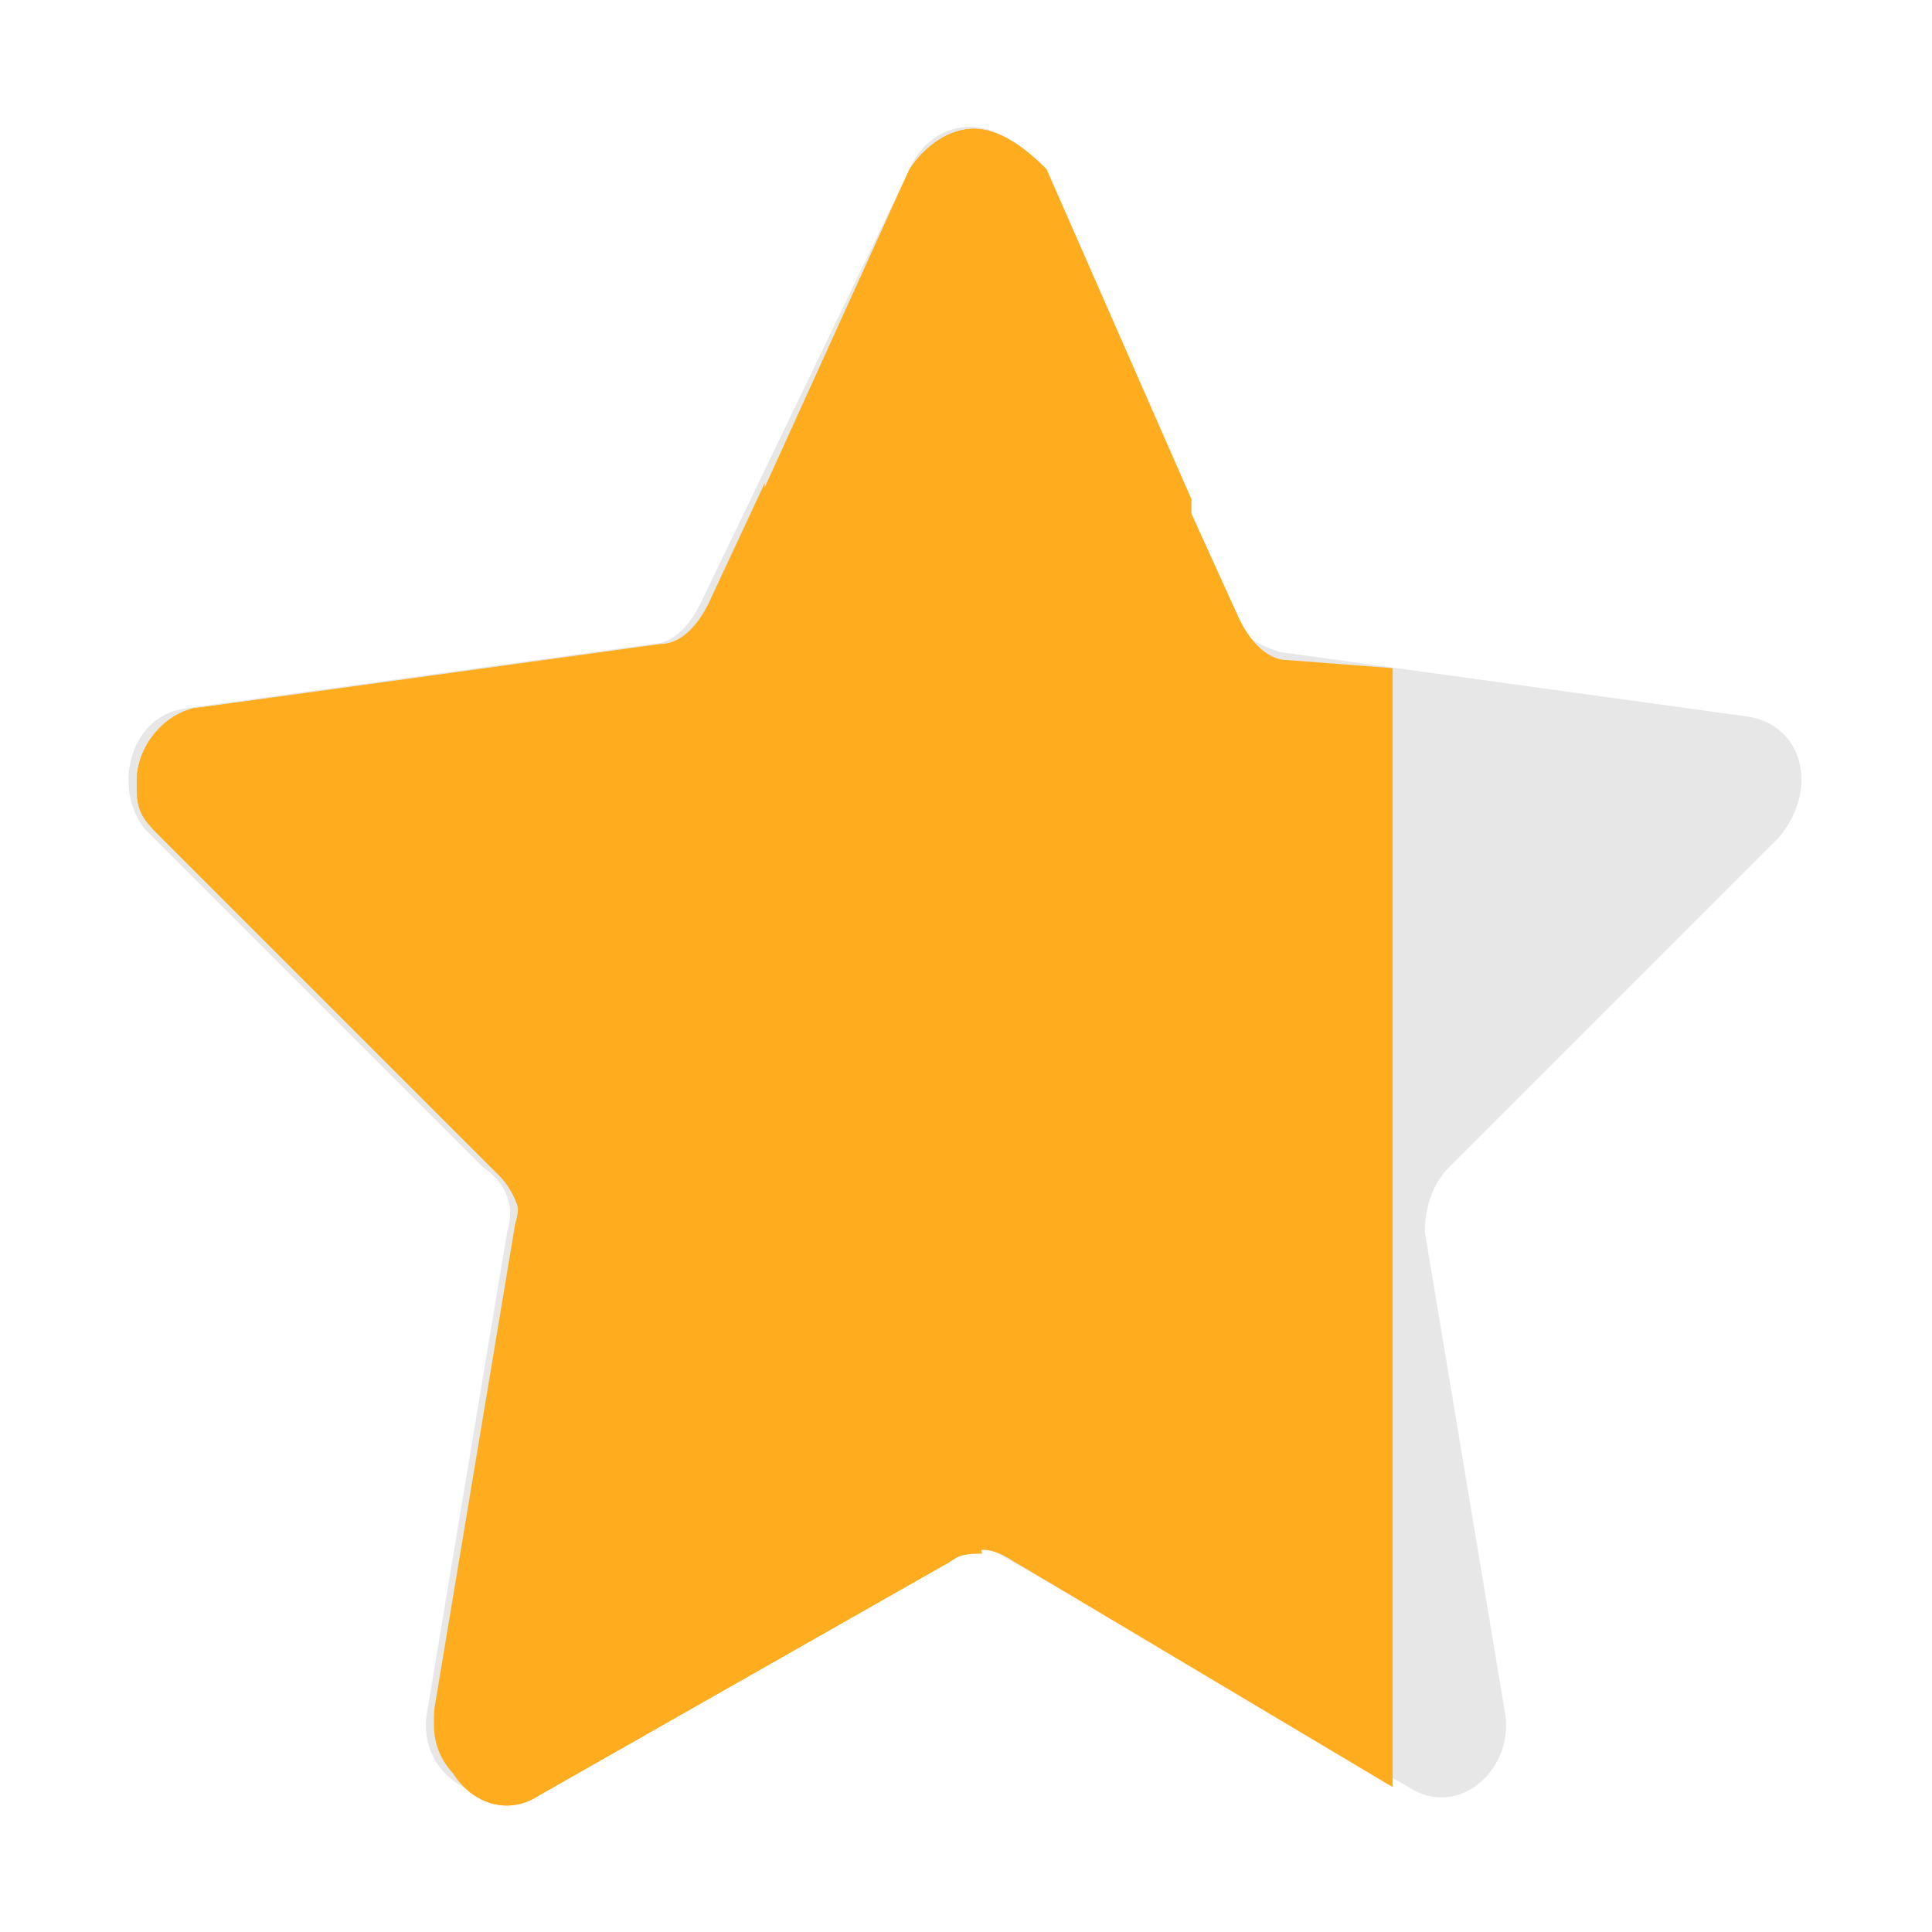
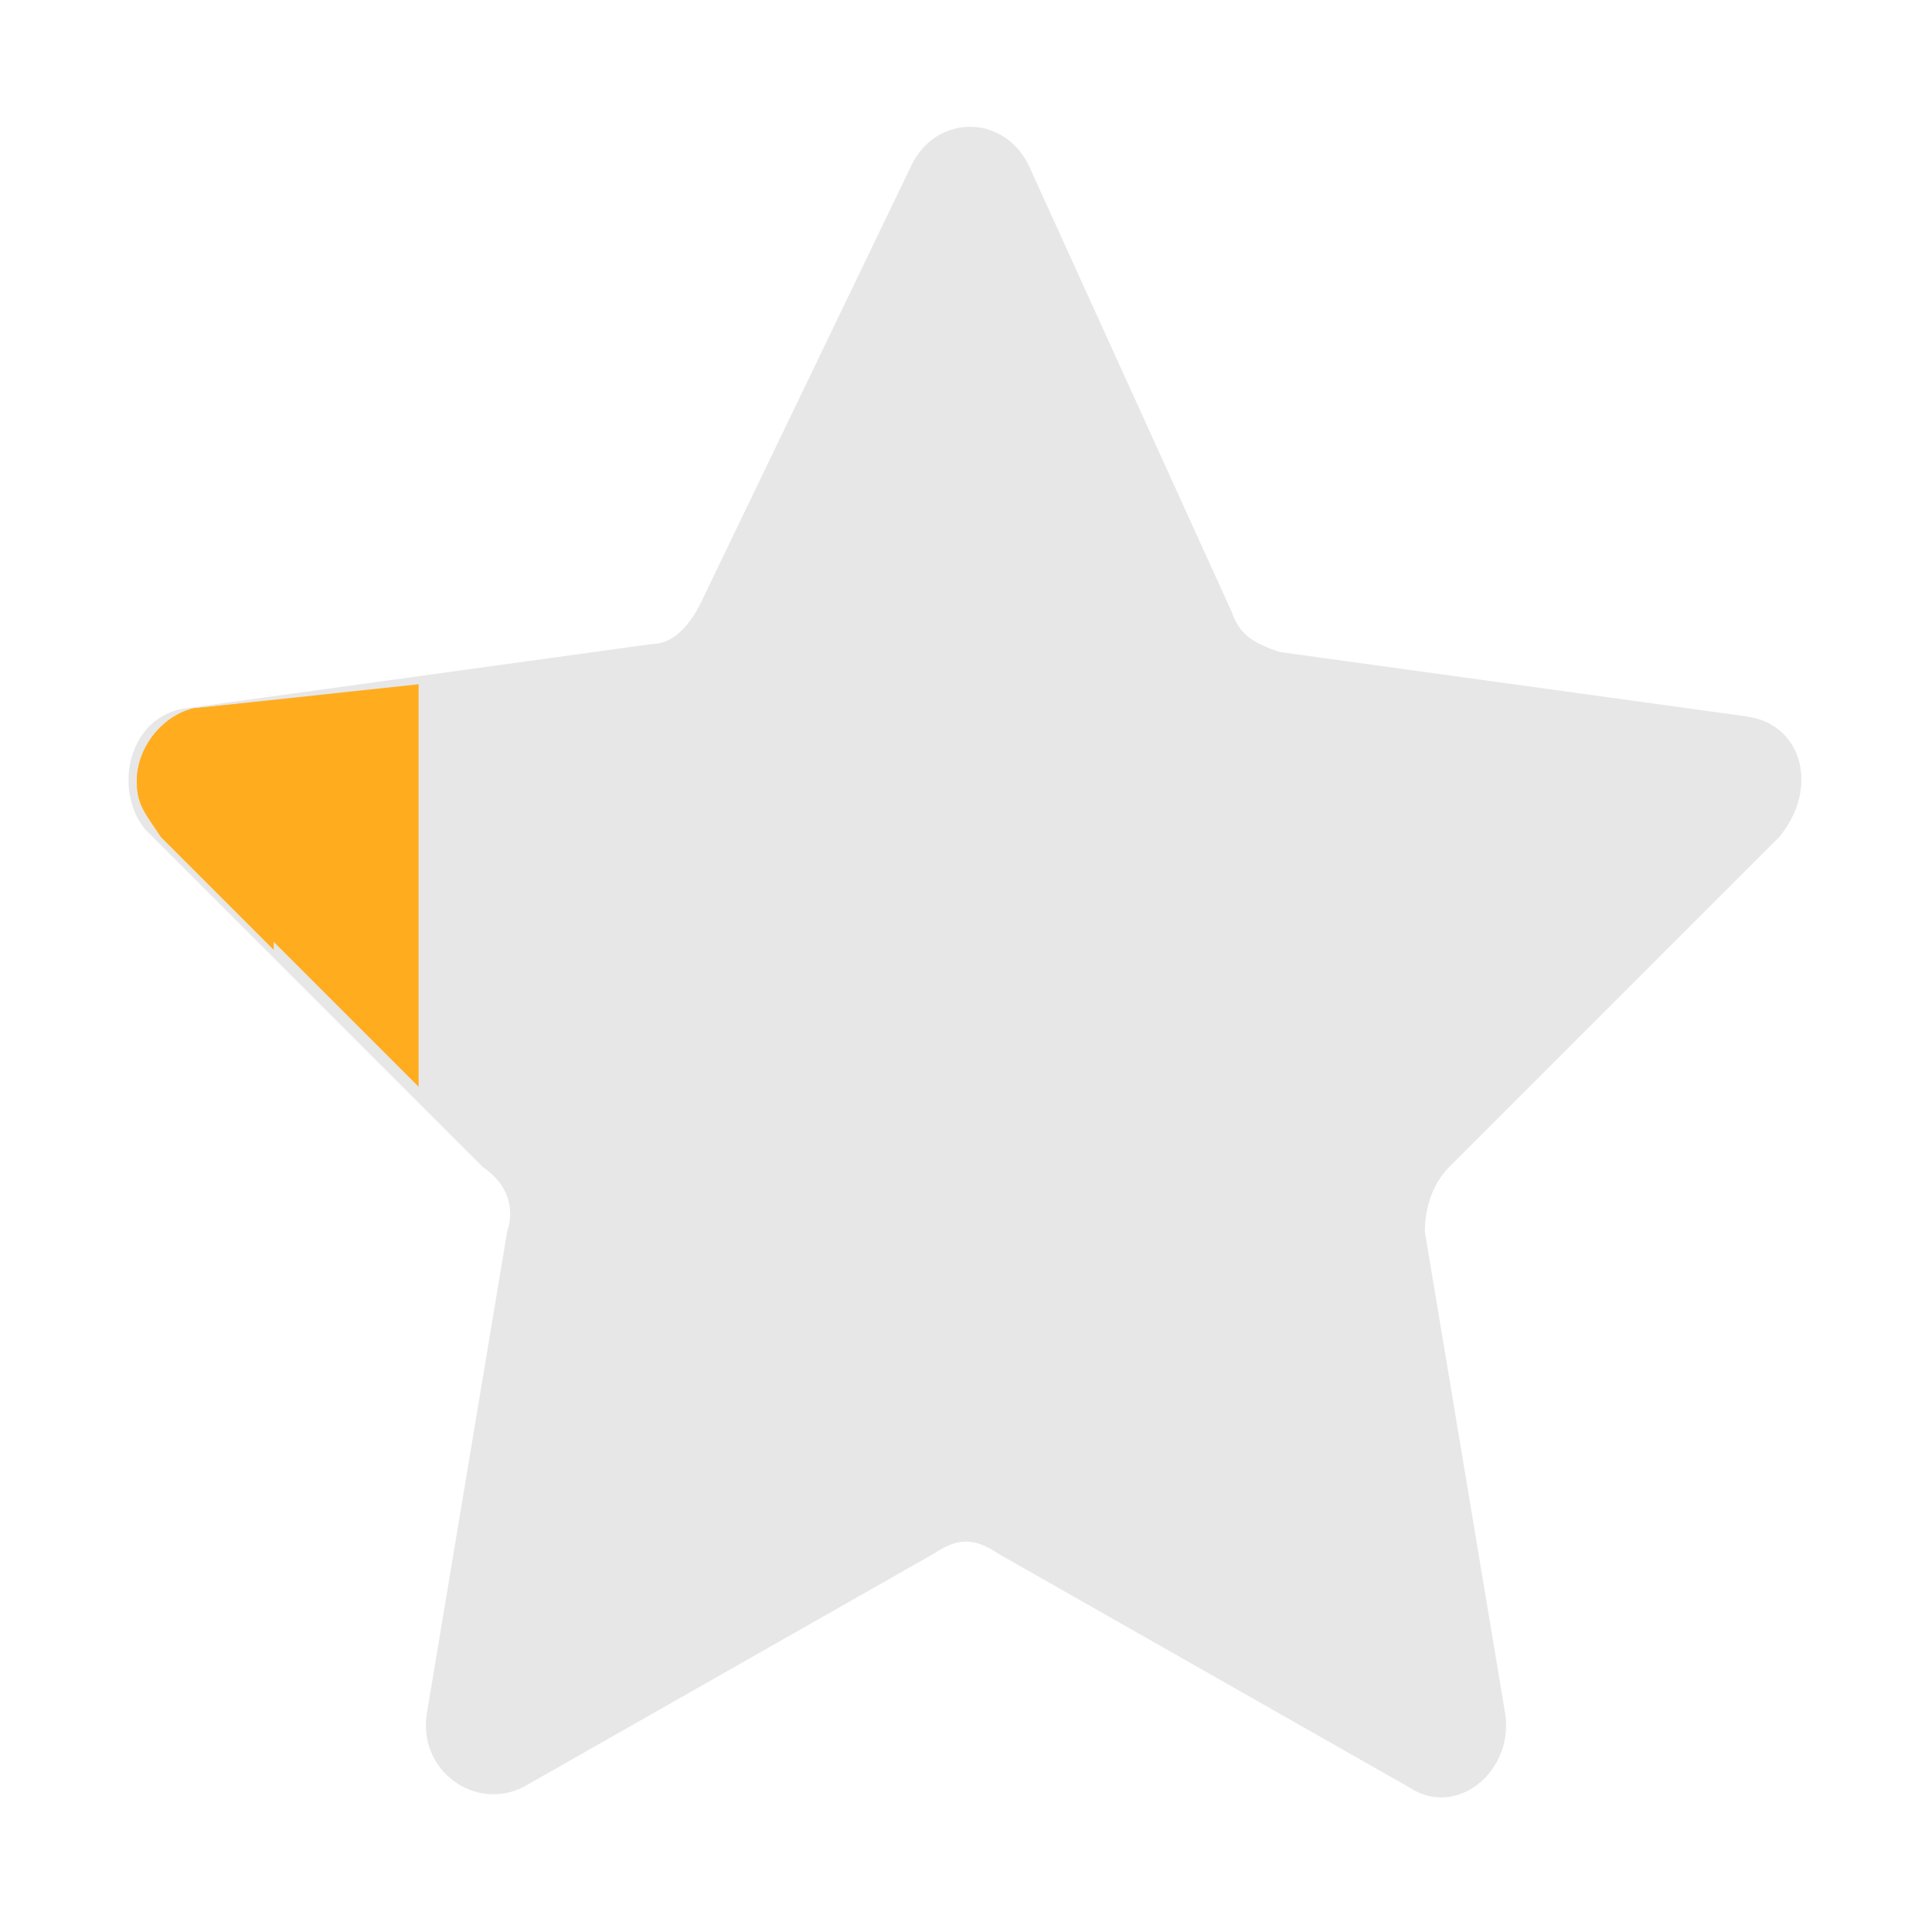
<svg xmlns="http://www.w3.org/2000/svg" viewBox="0 0 24 24">
  <path fill="#E7E7E7" d="M11.3,2.1c0.3-0.7,1.2-0.7,1.5,0l2.5,5.5c0.1,0.3,0.3,0.4,0.6,0.5l5.8,0.8c0.7,0.1,0.9,0.9,0.4,1.5L18,14.5    c-0.2,0.2-0.3,0.5-0.3,0.8l1,6c0.1,0.7-0.6,1.3-1.2,0.9l-5.1-2.9c-0.3-0.2-0.5-0.2-0.8,0l-5.1,2.9c-0.6,0.3-1.3-0.2-1.2-0.9l1-6    c0.1-0.3,0-0.6-0.3-0.8l-4.2-4.2C1.4,9.8,1.6,8.9,2.3,8.8l5.8-0.8c0.3,0,0.5-0.3,0.6-0.5L11.3,2.1L11.3,2.1z" />
-   <path fill="#FFAD1F" d="M12.1,1.6c-0.3,0-0.6,0.2-0.8,0.5L8.8,7.6C8.7,7.9,8.5,8.1,8.2,8.2L2.4,8.9C2,9,1.7,9.4,1.7,9.8l0,0    c0,0.3,0.1,0.4,0.3,0.6l4.2,4.2c0.2,0.2,0.3,0.5,0.3,0.8l-1,6c-0.1,0.7,0.6,1.3,1.2,0.9l5.1-2.9c0.3-0.2,0.5-0.2,0.8,0l4.7,2.8    V8.3L16,8.2c-0.3,0-0.5-0.3-0.6-0.5l-2.5-5.5C12.7,1.8,12.4,1.6,12.1,1.6z" />
-   <path fill="#FFAD1F" d="M12.1,1.6c-0.3,0-0.6,0.2-0.8,0.5L8.8,7.6C8.7,7.9,8.5,8.1,8.2,8.2L2.4,8.9C2,9,1.7,9.4,1.7,9.8l0,0    c0,0.3,0.1,0.4,0.3,0.6l4.2,4.2c0.2,0.2,0.3,0.5,0.3,0.8l-1,6c-0.1,0.7,0.6,1.3,1.2,0.9l5.1-2.9c0.3-0.2,0.5-0.2,0.8,0l2.2,1.2    V6.2l-1.8-4.1C12.7,1.8,12.4,1.6,12.1,1.6z" />
-   <path fill="#FFAD1F" d="M12.1,1.6c-0.3,0-0.6,0.2-0.8,0.5L8.8,7.6C8.7,7.9,8.5,8.1,8.2,8.2L2.4,8.9C2,9,1.7,9.4,1.7,9.8l0,0    c0,0.3,0.1,0.4,0.3,0.6l4.2,4.2c0.2,0.2,0.3,0.5,0.3,0.8l-1,6c-0.1,0.7,0.6,1.3,1.2,0.9l5.1-2.9c0.1-0.1,0.3-0.1,0.4-0.1    C12.1,19.2,12.1,1.6,12.1,1.6z" />
-   <path fill="#FFAD1F" d="M1.7,9.7c0-0.4,0.3-0.8,0.7-0.9l5.8-0.8c0.3,0,0.5-0.3,0.6-0.5l0.7-1.5v14.5l-2.9,1.6    c-0.6,0.3-1.3-0.2-1.2-0.9l1-6c0.1-0.3,0-0.6-0.3-0.8l-4.2-4.2C1.8,10.1,1.7,10,1.7,9.7L1.7,9.7z" />
-   <path fill="#FFAD1F" d="M1.7,9.7c0-0.4,0.3-0.8,0.7-0.9l4.5-0.6v13.8l-0.3,0.2c-0.6,0.3-1.3-0.2-1.2-0.9l1-6c0.1-0.3,0-0.6-0.3-0.8    l-4.2-4.2C1.8,10.1,1.7,10,1.7,9.7L1.7,9.7z" />
  <path fill="#FFAD1F" d="M1.7,9.7c0-0.4,0.3-0.8,0.7-0.9l2.8-0.3v5L2,10.3C1.8,10.1,1.7,10,1.7,9.7L1.7,9.7L1.7,9.7z" />
  <path fill="#FFAD1F" d="M1.7,9.7c0-0.4,0.3-0.8,0.7-0.9l1-0.1v3.1L2,10.4C1.8,10.1,1.7,10,1.7,9.7L1.7,9.7z" />
</svg>